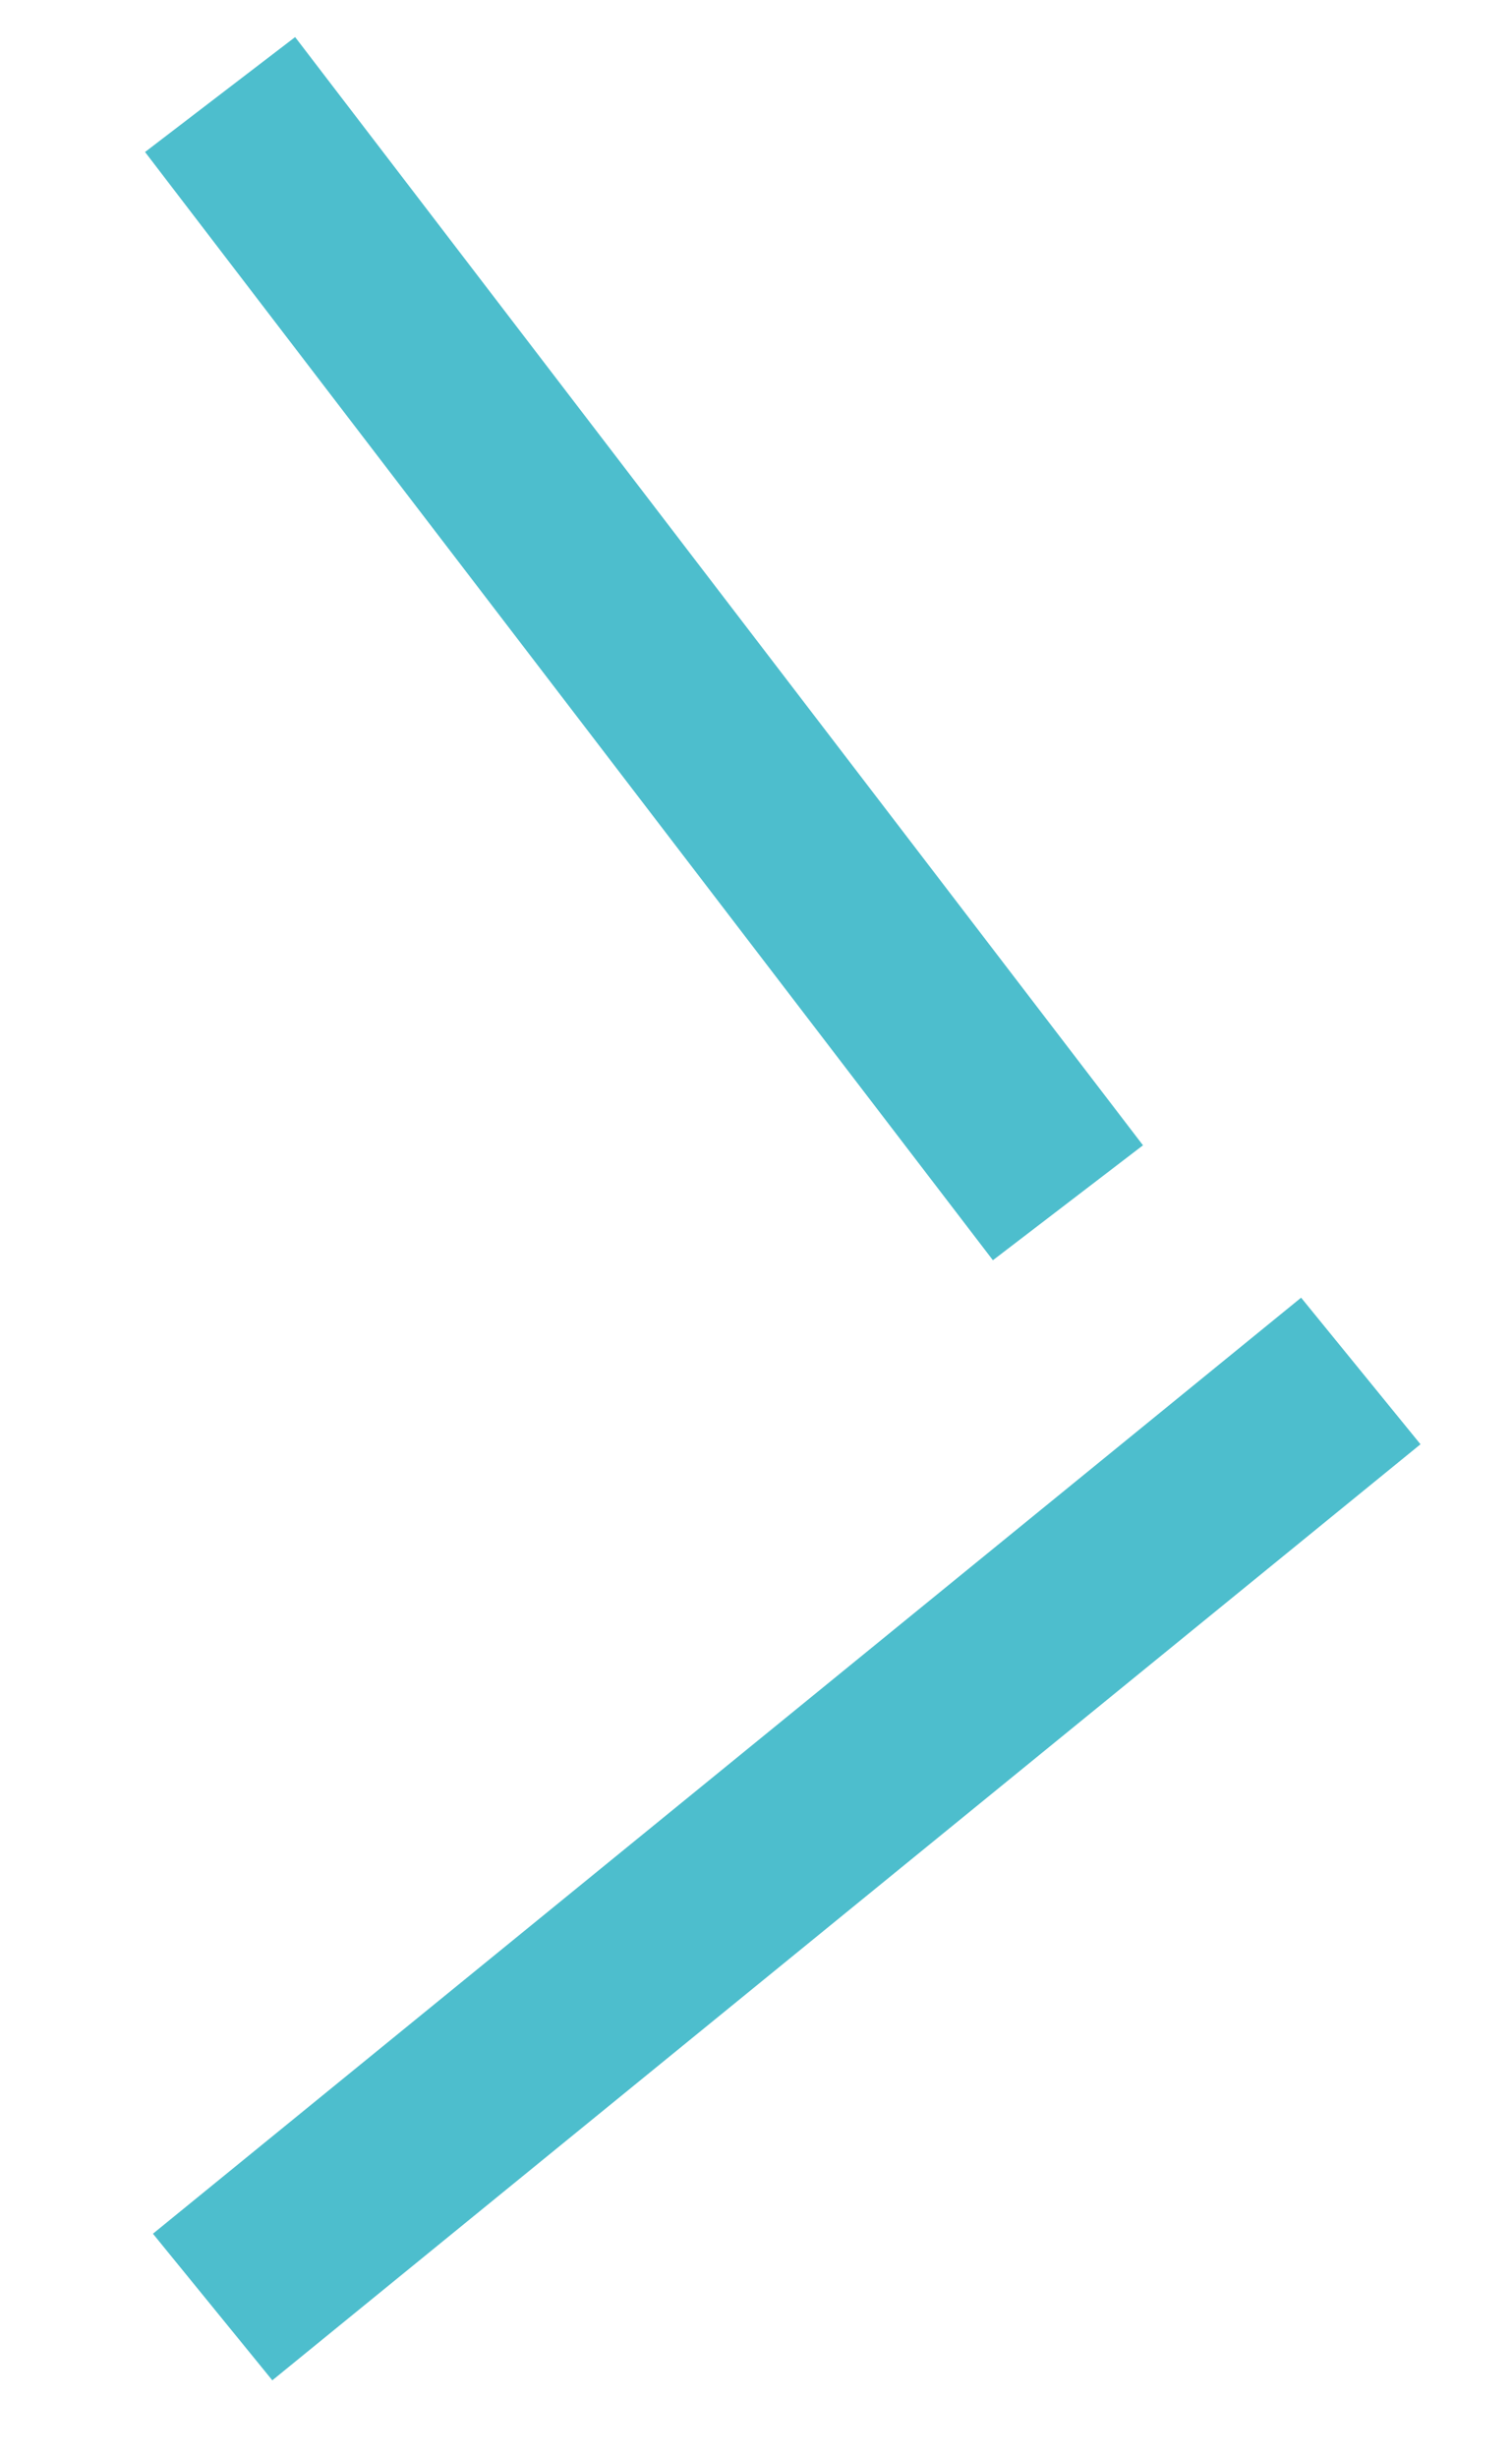
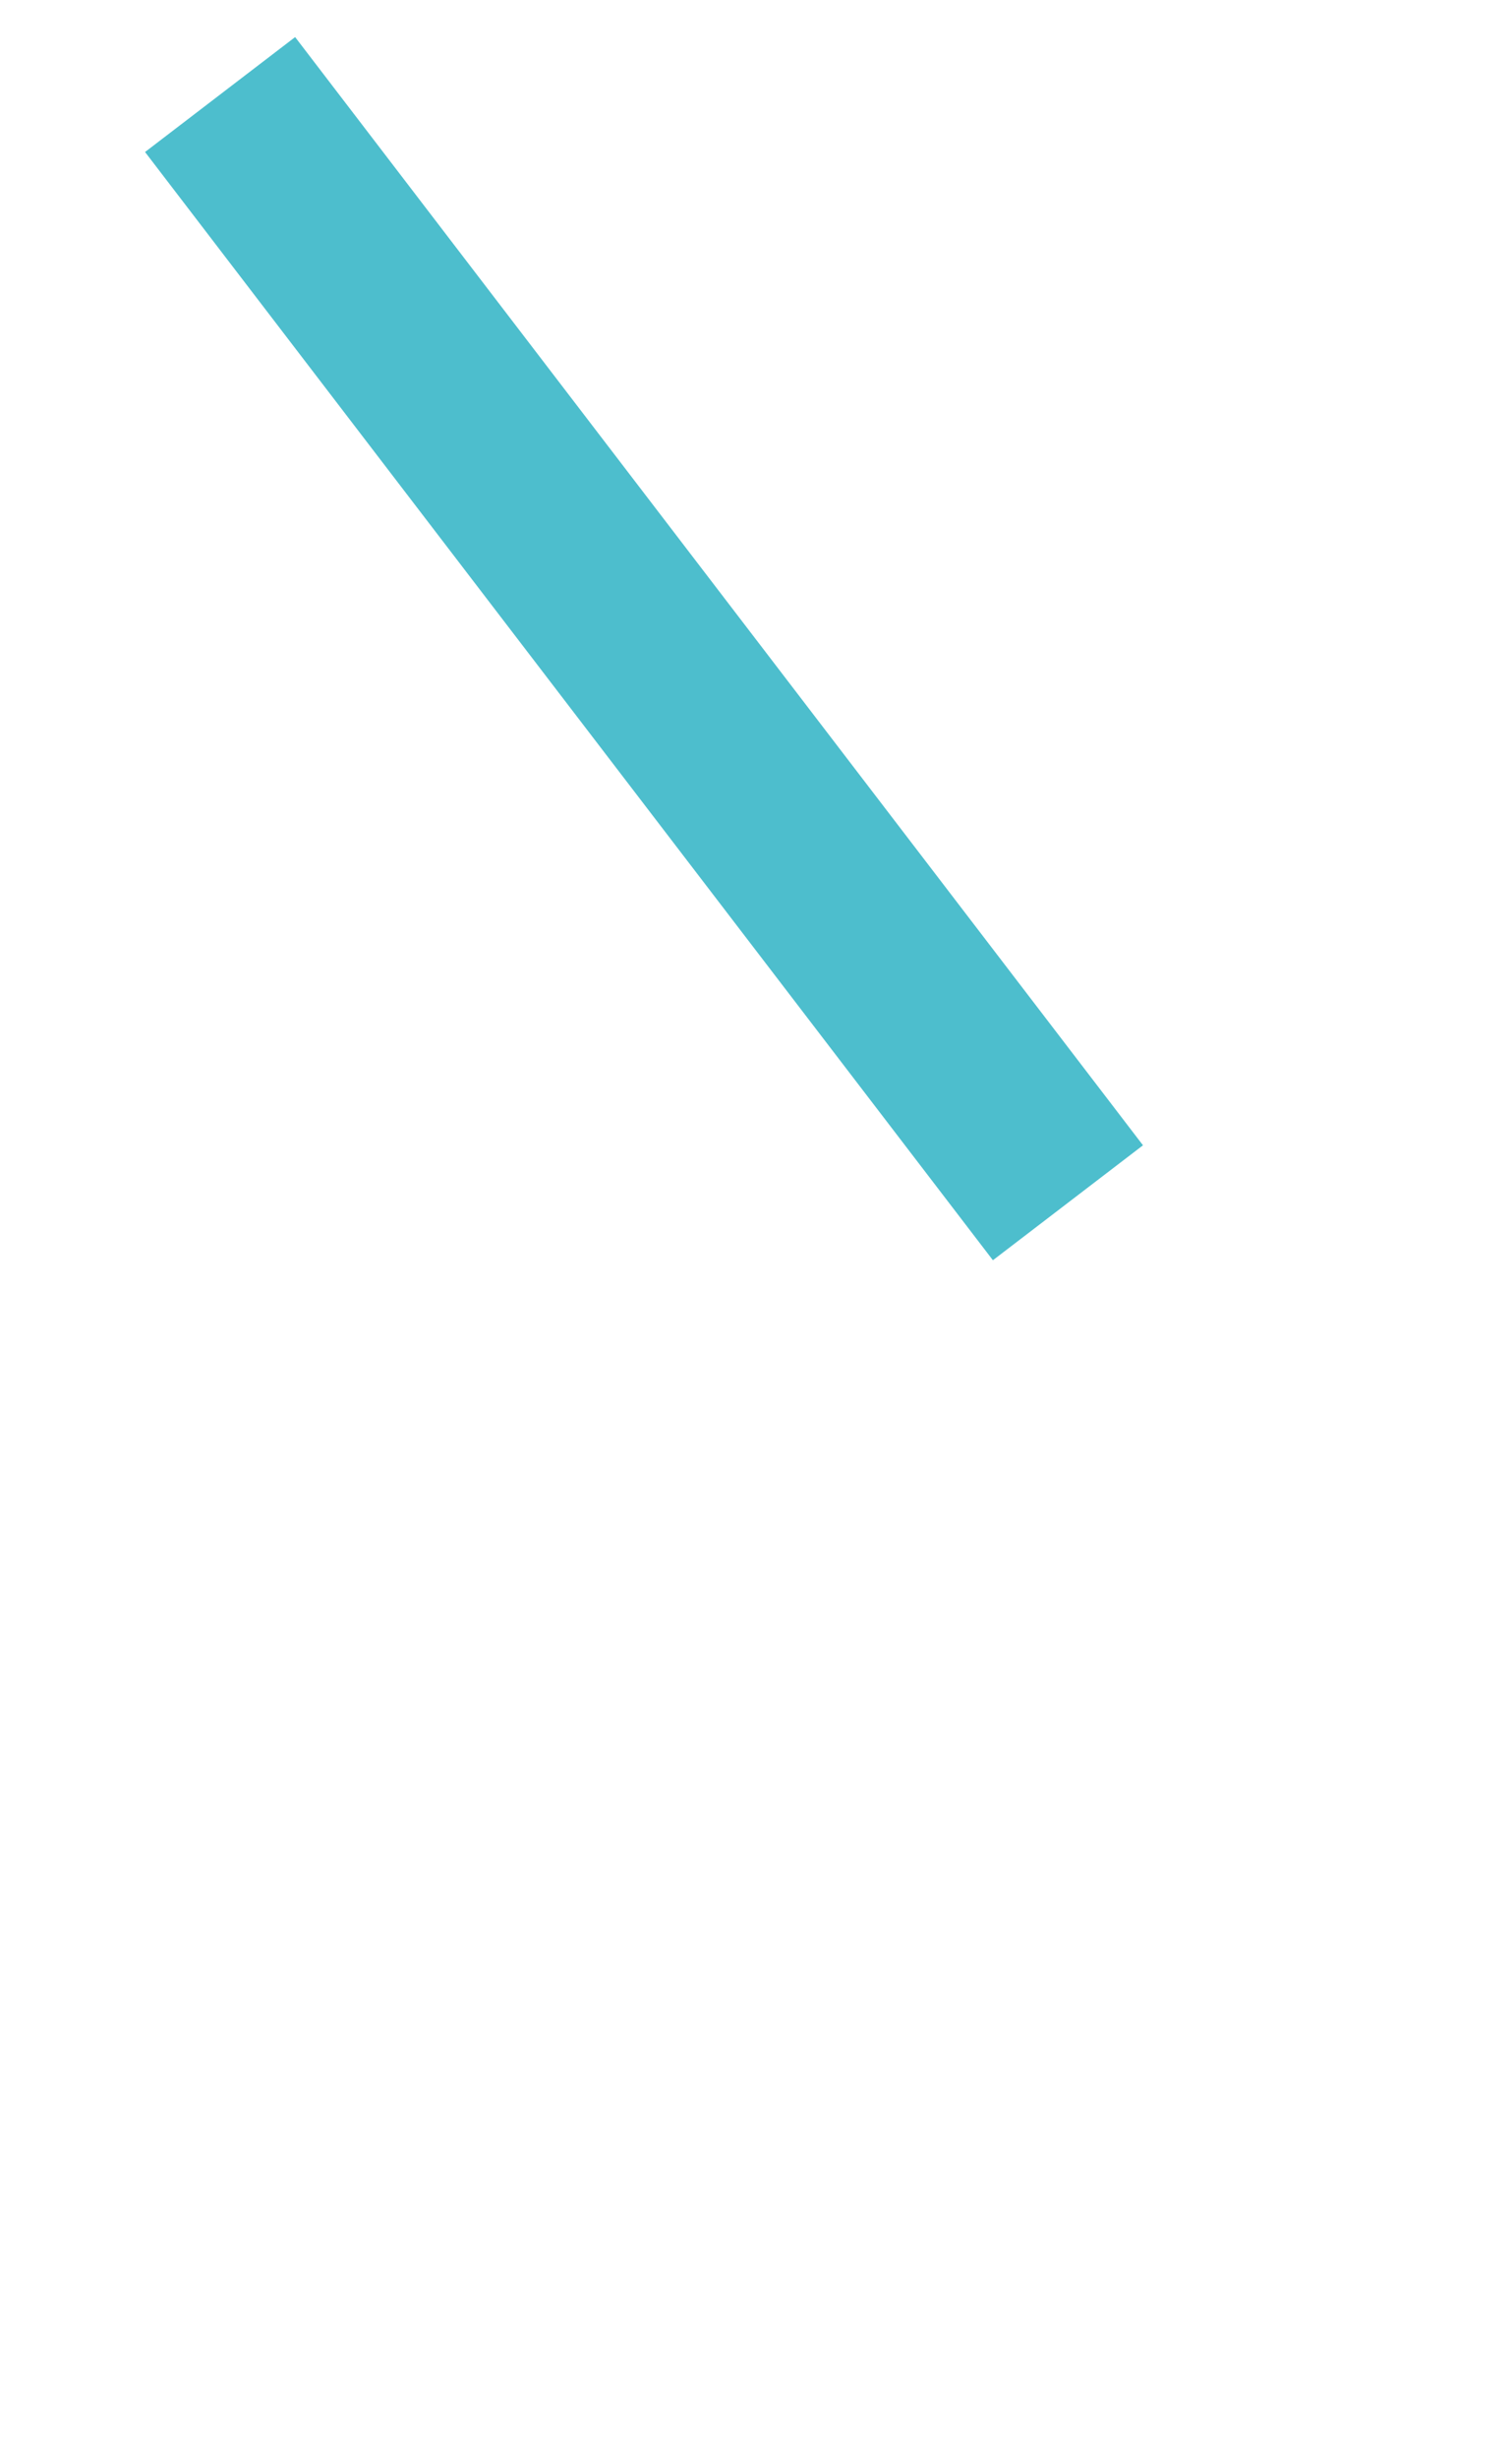
<svg xmlns="http://www.w3.org/2000/svg" width="16" height="26" viewBox="0 0 16 26" fill="none">
  <path d="M2.329 1L11.301 12.721" stroke="#4DBECD" stroke-width="2" />
-   <path d="M14.4 14.5L2.25 24.4" stroke="#4DBECD" stroke-width="2" />
</svg>